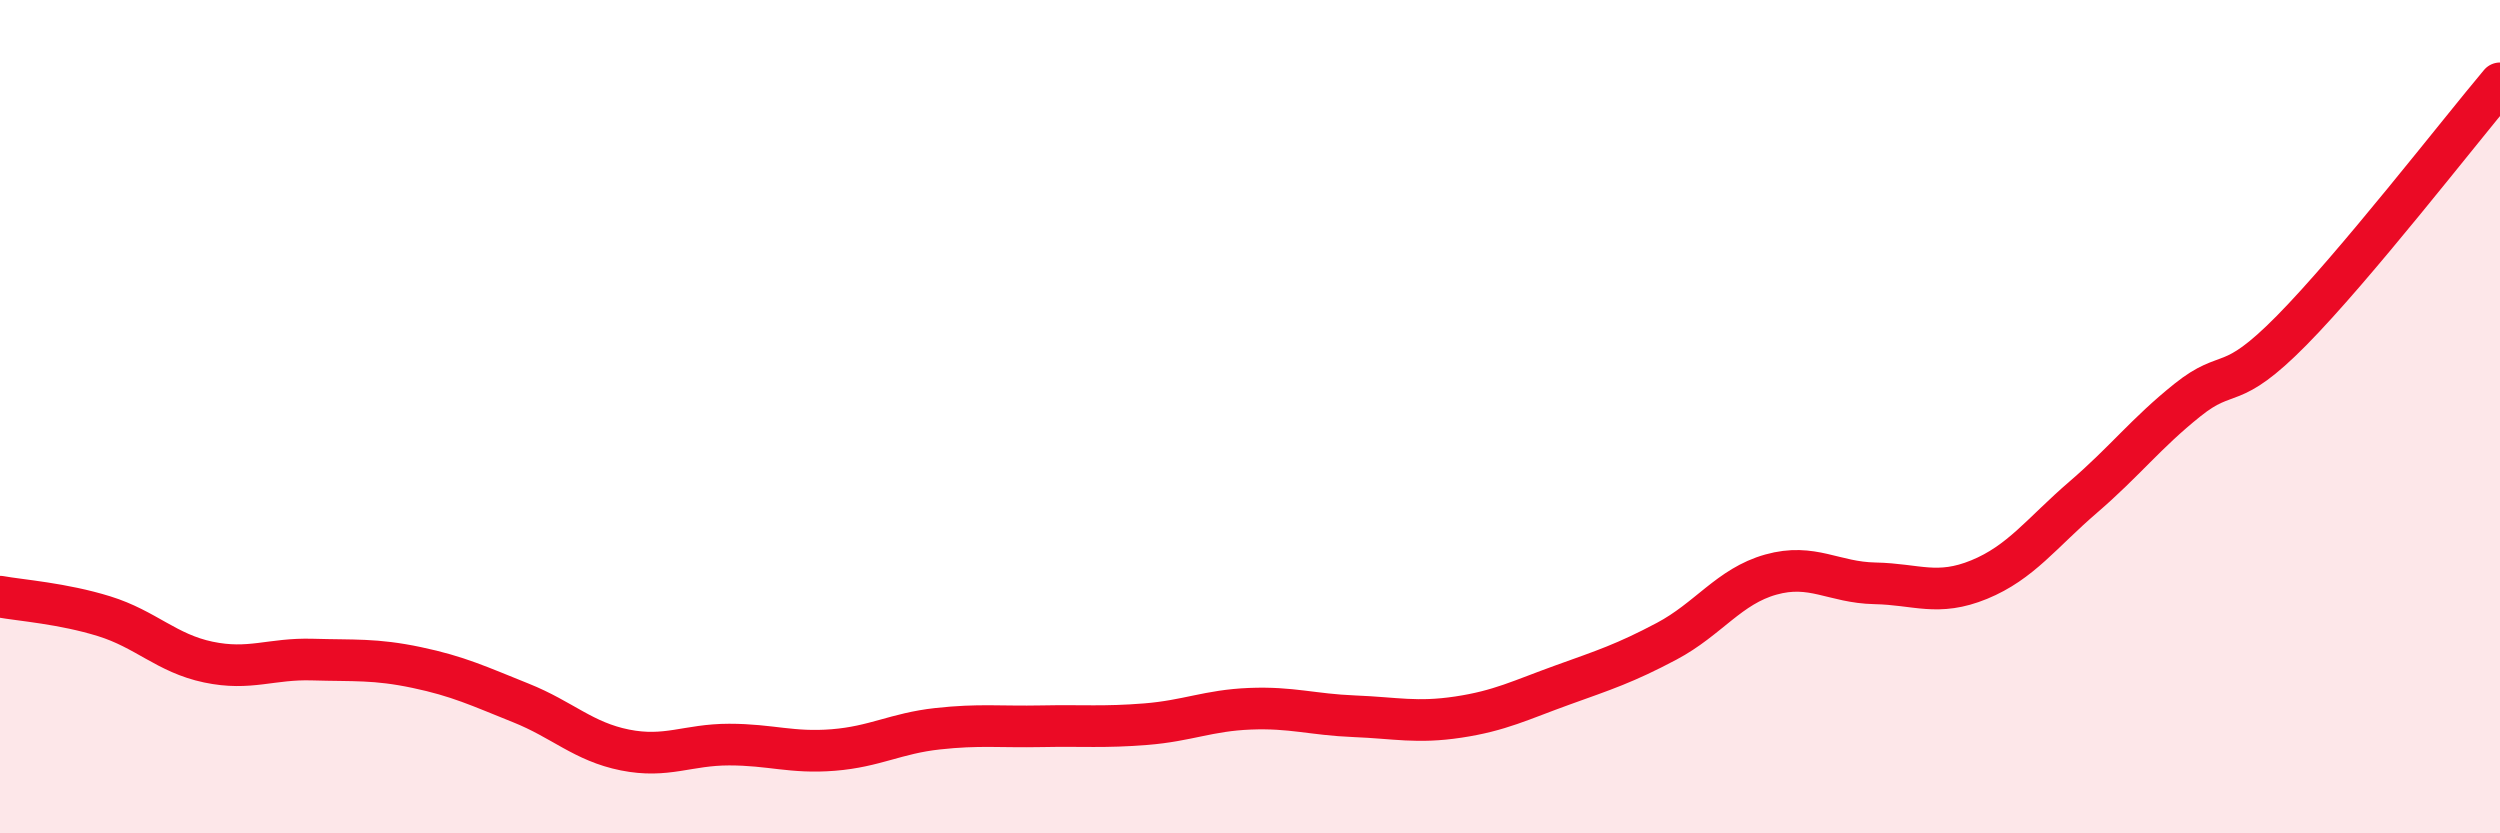
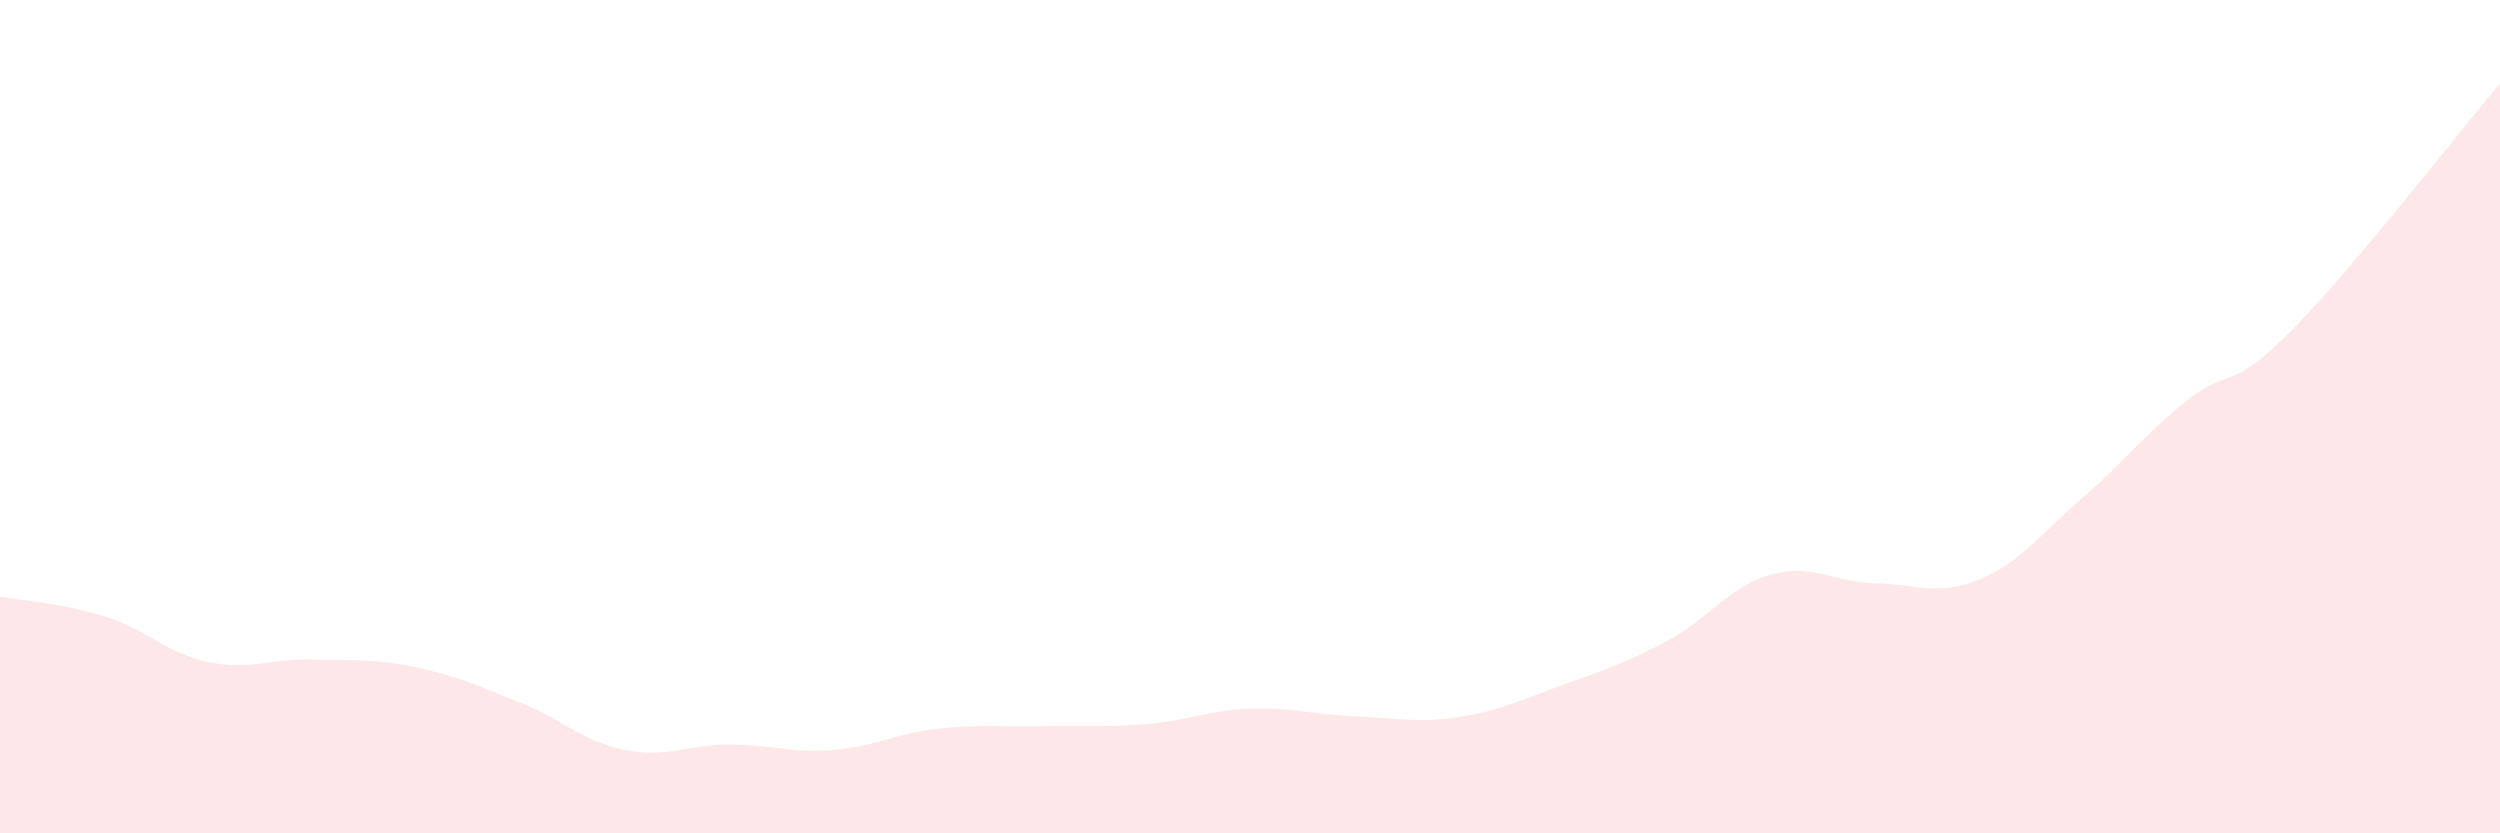
<svg xmlns="http://www.w3.org/2000/svg" width="60" height="20" viewBox="0 0 60 20">
  <path d="M 0,14.32 C 0.5,14.41 1.5,14.48 2.5,14.79 C 3.5,15.1 4,15.68 5,15.89 C 6,16.1 6.5,15.8 7.5,15.83 C 8.5,15.86 9,15.81 10,16.02 C 11,16.23 11.5,16.47 12.5,16.87 C 13.5,17.27 14,17.8 15,18 C 16,18.2 16.5,17.87 17.5,17.87 C 18.5,17.87 19,18.08 20,18 C 21,17.92 21.5,17.6 22.5,17.49 C 23.5,17.38 24,17.45 25,17.43 C 26,17.41 26.5,17.46 27.5,17.38 C 28.5,17.3 29,17.05 30,17.01 C 31,16.97 31.5,17.15 32.5,17.19 C 33.5,17.23 34,17.36 35,17.21 C 36,17.06 36.5,16.8 37.5,16.44 C 38.5,16.08 39,15.92 40,15.39 C 41,14.86 41.5,14.07 42.5,13.79 C 43.5,13.51 44,13.98 45,14 C 46,14.02 46.5,14.32 47.5,13.91 C 48.5,13.5 49,12.79 50,11.93 C 51,11.07 51.5,10.4 52.5,9.6 C 53.5,8.8 53.5,9.45 55,7.93 C 56.5,6.41 59,3.19 60,2L60 20L0 20Z" fill="#EB0A25" opacity="0.1" stroke-linecap="round" stroke-linejoin="round" />
-   <path d="M 0,14.32 C 0.5,14.41 1.5,14.48 2.5,14.79 C 3.5,15.1 4,15.68 5,15.89 C 6,16.1 6.5,15.8 7.5,15.83 C 8.5,15.86 9,15.81 10,16.02 C 11,16.23 11.5,16.47 12.5,16.87 C 13.5,17.27 14,17.8 15,18 C 16,18.2 16.5,17.87 17.5,17.87 C 18.5,17.87 19,18.08 20,18 C 21,17.92 21.5,17.6 22.5,17.49 C 23.5,17.38 24,17.45 25,17.43 C 26,17.41 26.5,17.46 27.5,17.38 C 28.5,17.3 29,17.05 30,17.01 C 31,16.97 31.5,17.15 32.5,17.19 C 33.5,17.23 34,17.36 35,17.21 C 36,17.06 36.5,16.8 37.5,16.44 C 38.5,16.08 39,15.92 40,15.39 C 41,14.86 41.5,14.07 42.5,13.79 C 43.5,13.51 44,13.98 45,14 C 46,14.02 46.5,14.32 47.5,13.91 C 48.5,13.5 49,12.79 50,11.93 C 51,11.07 51.5,10.4 52.5,9.6 C 53.5,8.8 53.5,9.45 55,7.93 C 56.5,6.41 59,3.19 60,2" stroke="#EB0A25" stroke-width="1" fill="none" stroke-linecap="round" stroke-linejoin="round" />
</svg>